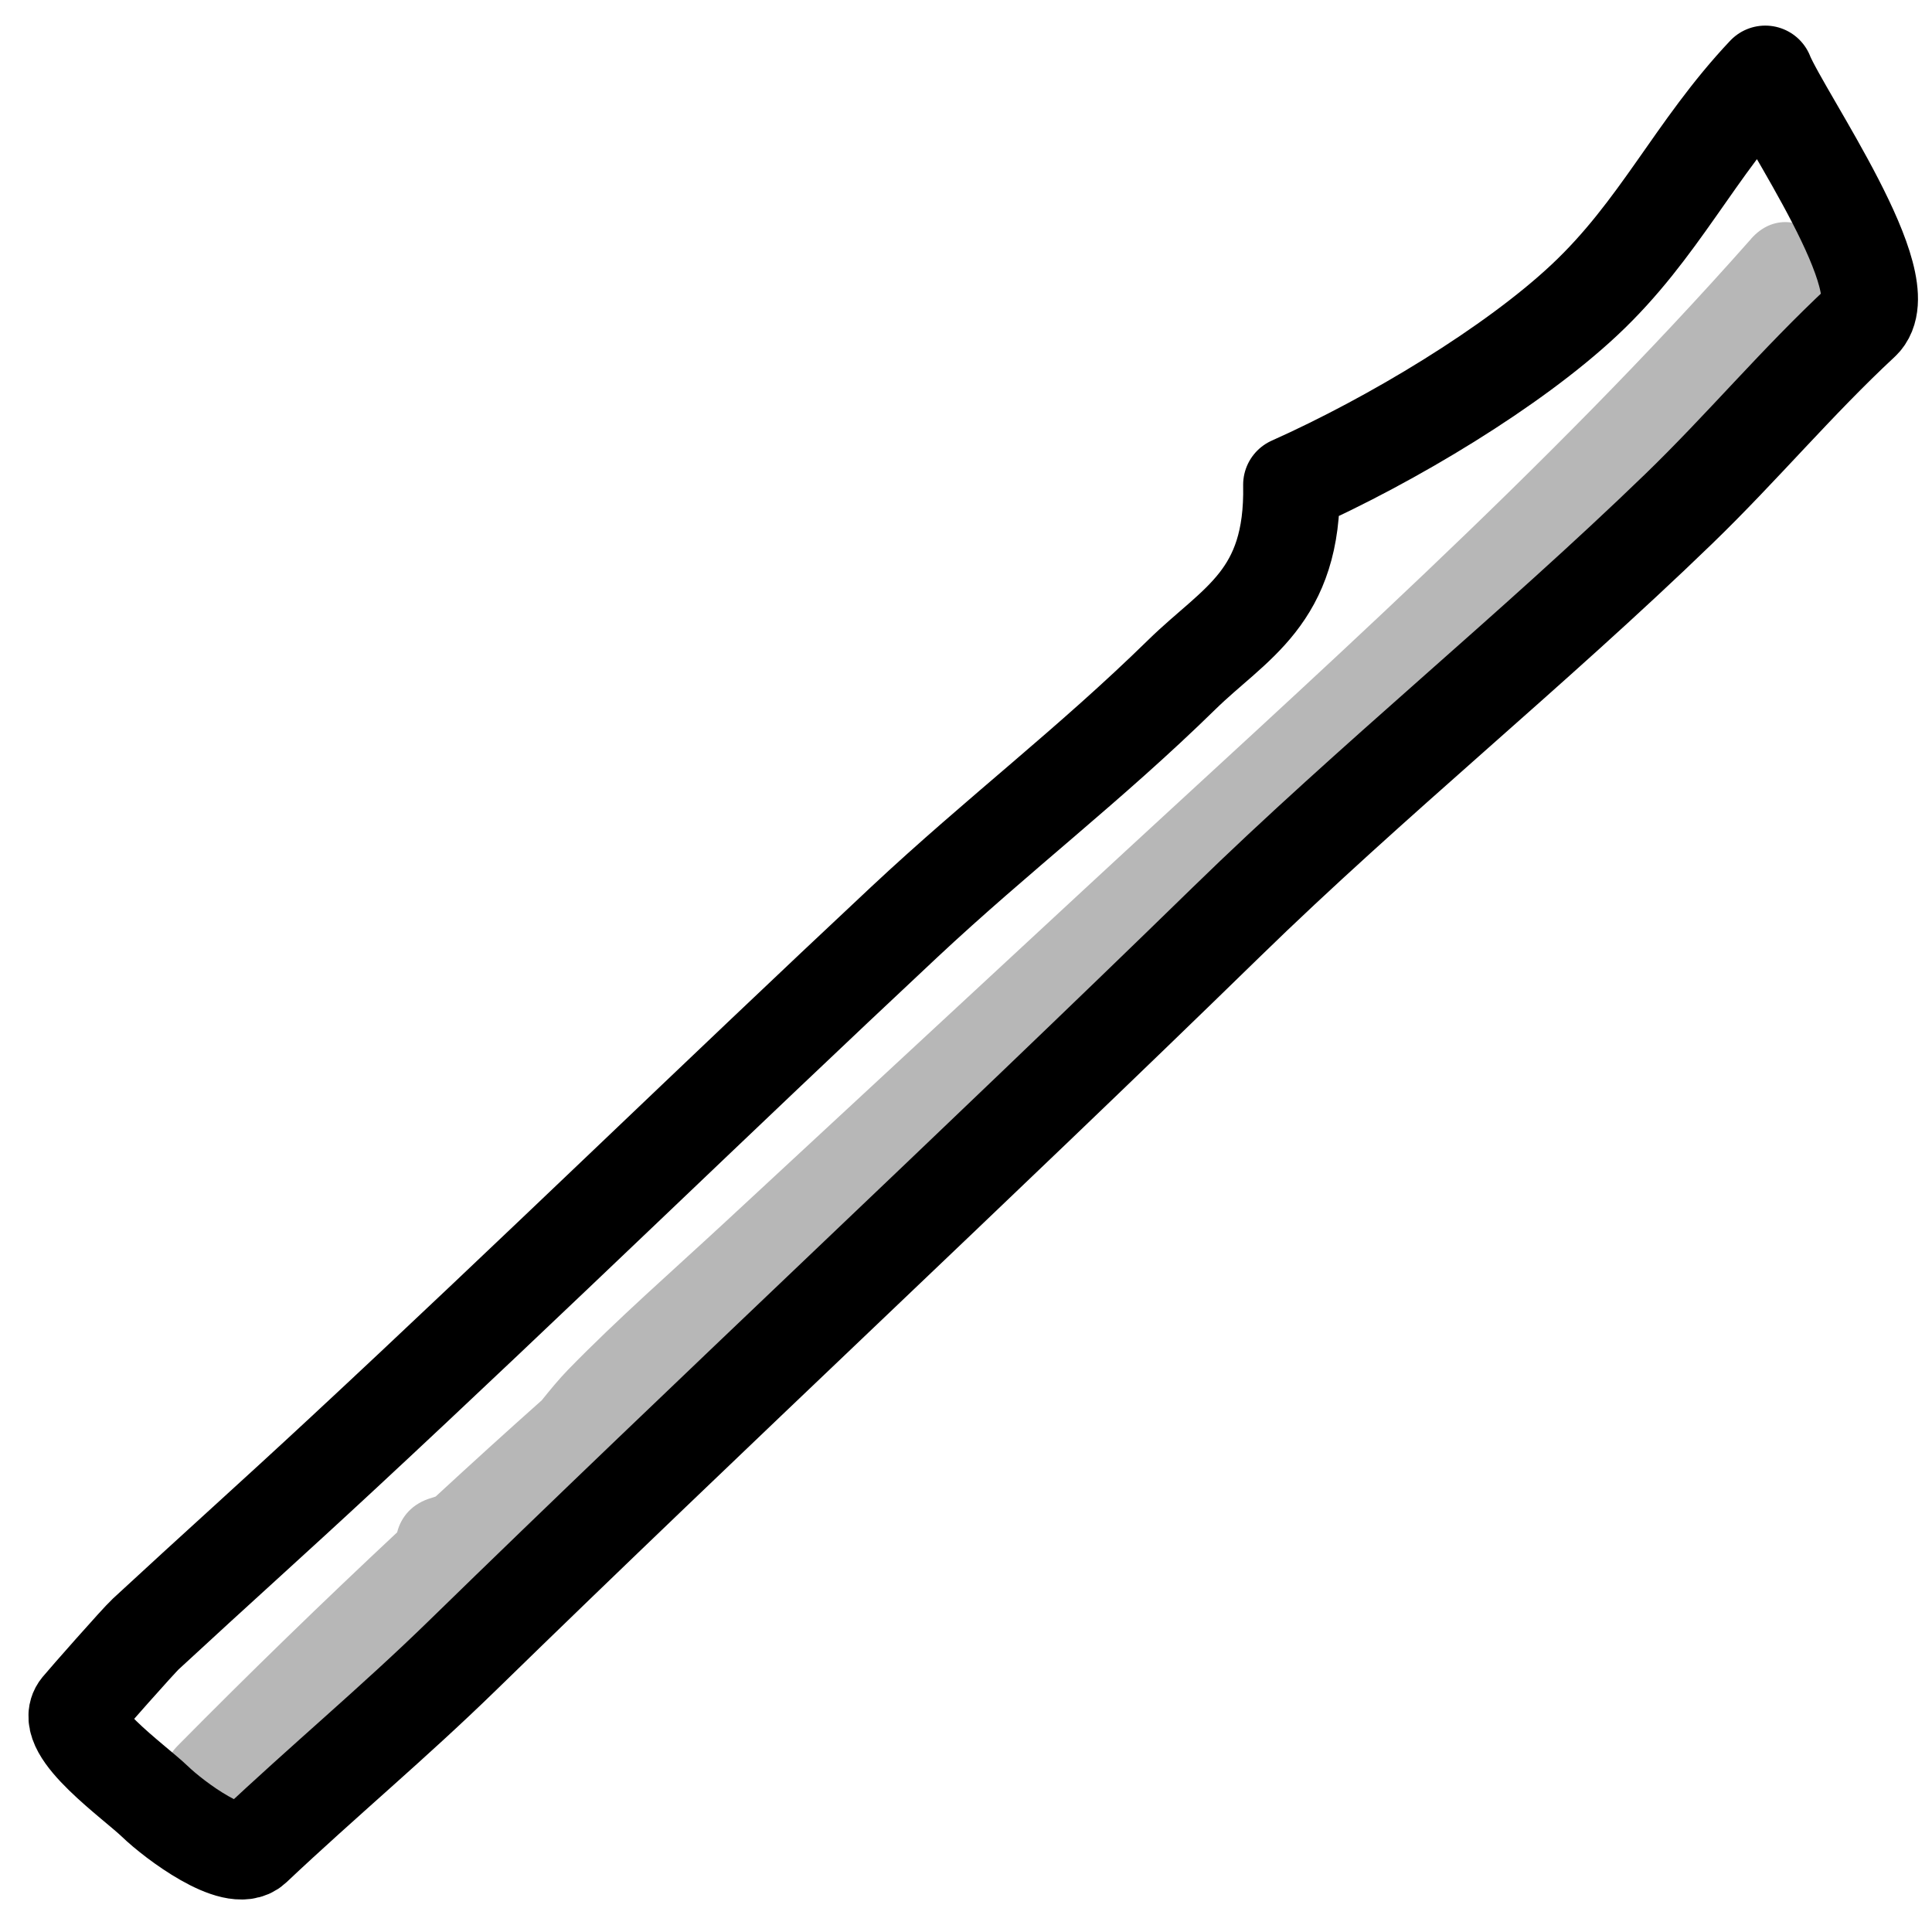
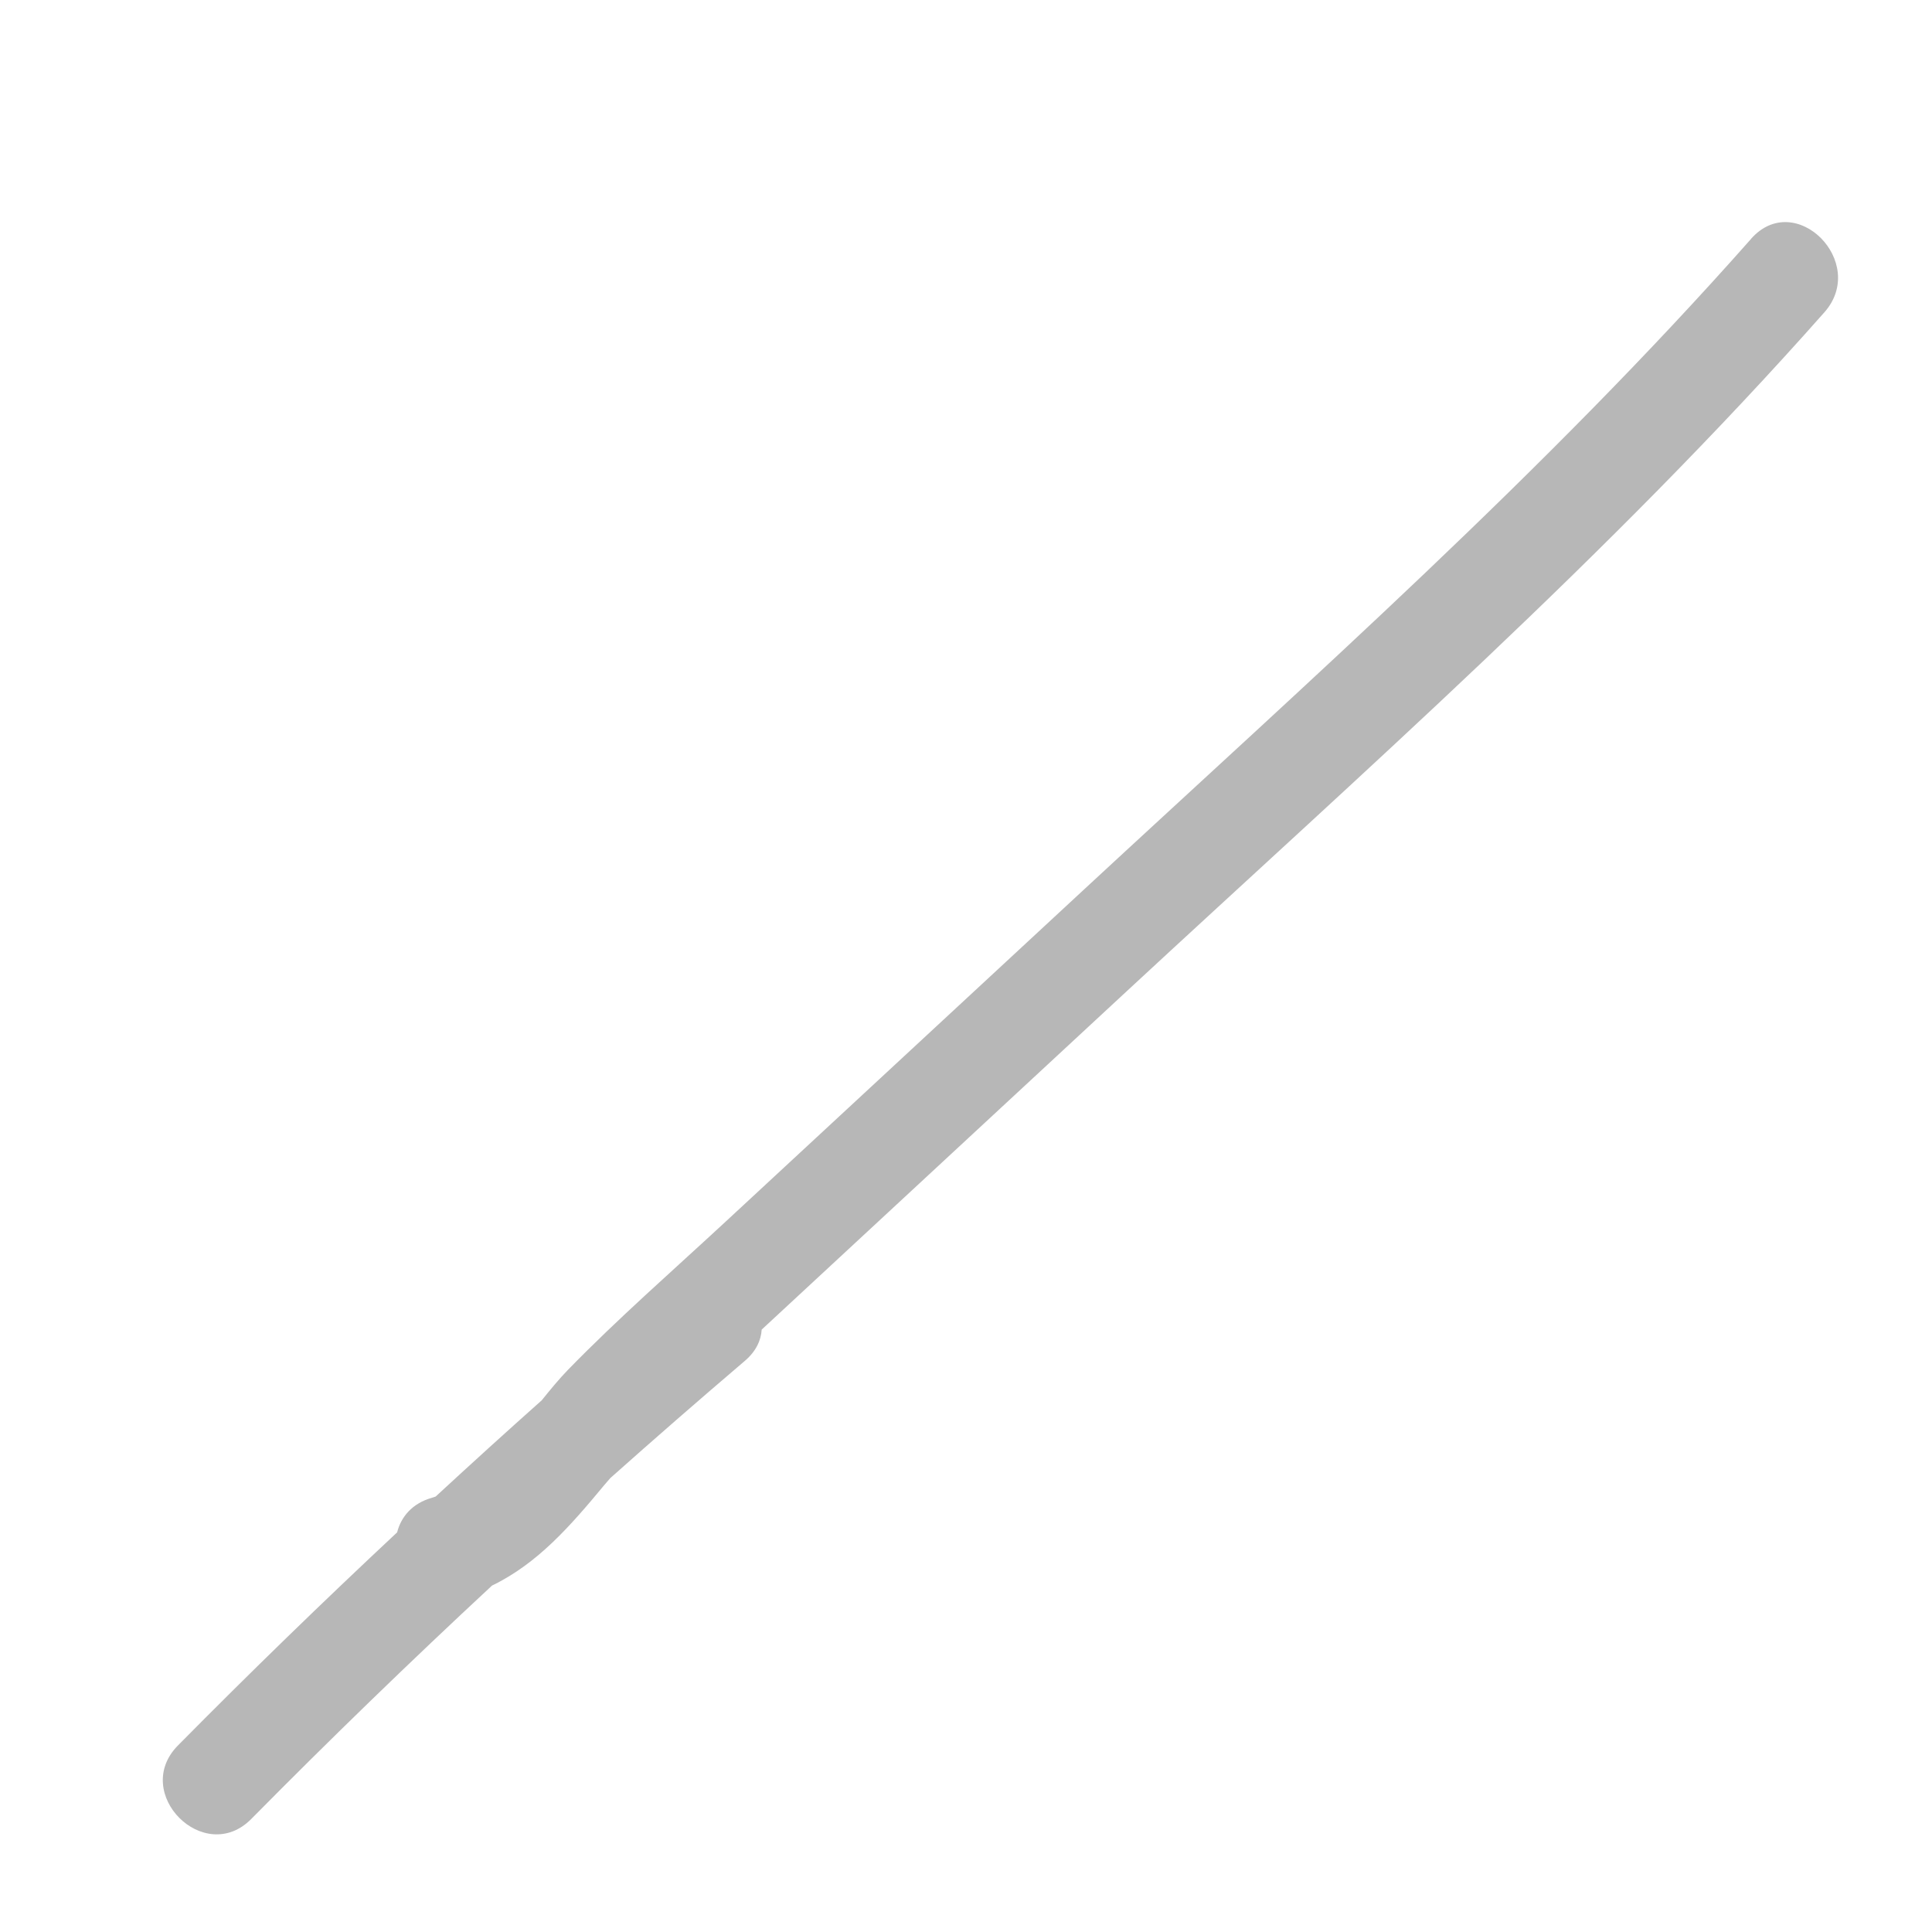
<svg xmlns="http://www.w3.org/2000/svg" viewBox="0 0 200 200" version="1.1" id="Ebene_1">
  <defs>
    <style>
      .st0 {
        fill: none;
        stroke: #000;
        stroke-linecap: round;
        stroke-linejoin: round;
        stroke-width: 10px;
      }

      .st1 {
        fill: #b7b7b7;
      }
    </style>
  </defs>
-   <path d="M181.27,24.73c-21.34,24.13-45.54,45.56-69.13,67.42-12.34,11.44-24.69,22.88-37.03,34.32-5.46,5.06-11.12,10-16.32,15.34-.92.95-1.81,2.03-2.71,3.15-3.69,3.28-7.35,6.61-10.98,9.96-.12.04-.24.09-.36.12-2.07.58-3.22,1.98-3.63,3.59-7.7,7.2-15.27,14.55-22.69,22.06-4.87,4.93,2.73,12.54,7.6,7.6,8.13-8.23,16.44-16.28,24.91-24.15,4.76-2.3,8.15-6.22,11.62-10.4.21-.25.42-.49.63-.73,4.59-4.09,9.22-8.12,13.9-12.11,1.17-.99,1.7-2.13,1.77-3.26,12.59-11.68,25.2-23.35,37.79-35.03,24.61-22.81,49.95-45.11,72.22-70.28,4.57-5.17-3.01-12.8-7.6-7.6Z" class="st1" />
-   <path d="M182.74,7.65c-7.35,7.79-10.92,16.09-18.72,23.4-7.38,6.92-19.86,14.45-30.33,19.13.23,11.71-5.89,14.31-11.34,19.65-9.58,9.38-18.95,16.46-28.75,25.63-19.28,18.04-38.6,36.85-57.94,54.82-7.76,7.21-12.94,11.81-20.57,18.87-.76.7-6.18,6.85-6.84,7.65-1.91,2.32,5.64,7.62,7.79,9.69,2.05,1.98,8.23,6.56,10.19,4.72,7.26-6.85,14.49-12.86,21.63-19.82,25.73-25.1,53.34-50.82,79.07-75.92,15.1-14.73,31.7-28.13,46.86-42.8,6.57-6.36,12.23-13.15,18.92-19.37,4.08-3.8-7.95-20.89-9.97-25.63" class="st0" />
+   <path d="M181.27,24.73c-21.34,24.13-45.54,45.56-69.13,67.42-12.34,11.44-24.69,22.88-37.03,34.32-5.46,5.06-11.12,10-16.32,15.34-.92.95-1.81,2.03-2.71,3.15-3.69,3.28-7.35,6.61-10.98,9.96-.12.04-.24.09-.36.12-2.07.58-3.22,1.98-3.63,3.59-7.7,7.2-15.27,14.55-22.69,22.06-4.87,4.93,2.73,12.54,7.6,7.6,8.13-8.23,16.44-16.28,24.91-24.15,4.76-2.3,8.15-6.22,11.62-10.4.21-.25.42-.49.63-.73,4.59-4.09,9.22-8.12,13.9-12.11,1.17-.99,1.7-2.13,1.77-3.26,12.59-11.68,25.2-23.35,37.79-35.03,24.61-22.81,49.95-45.11,72.22-70.28,4.57-5.17-3.01-12.8-7.6-7.6" class="st1" />
</svg>